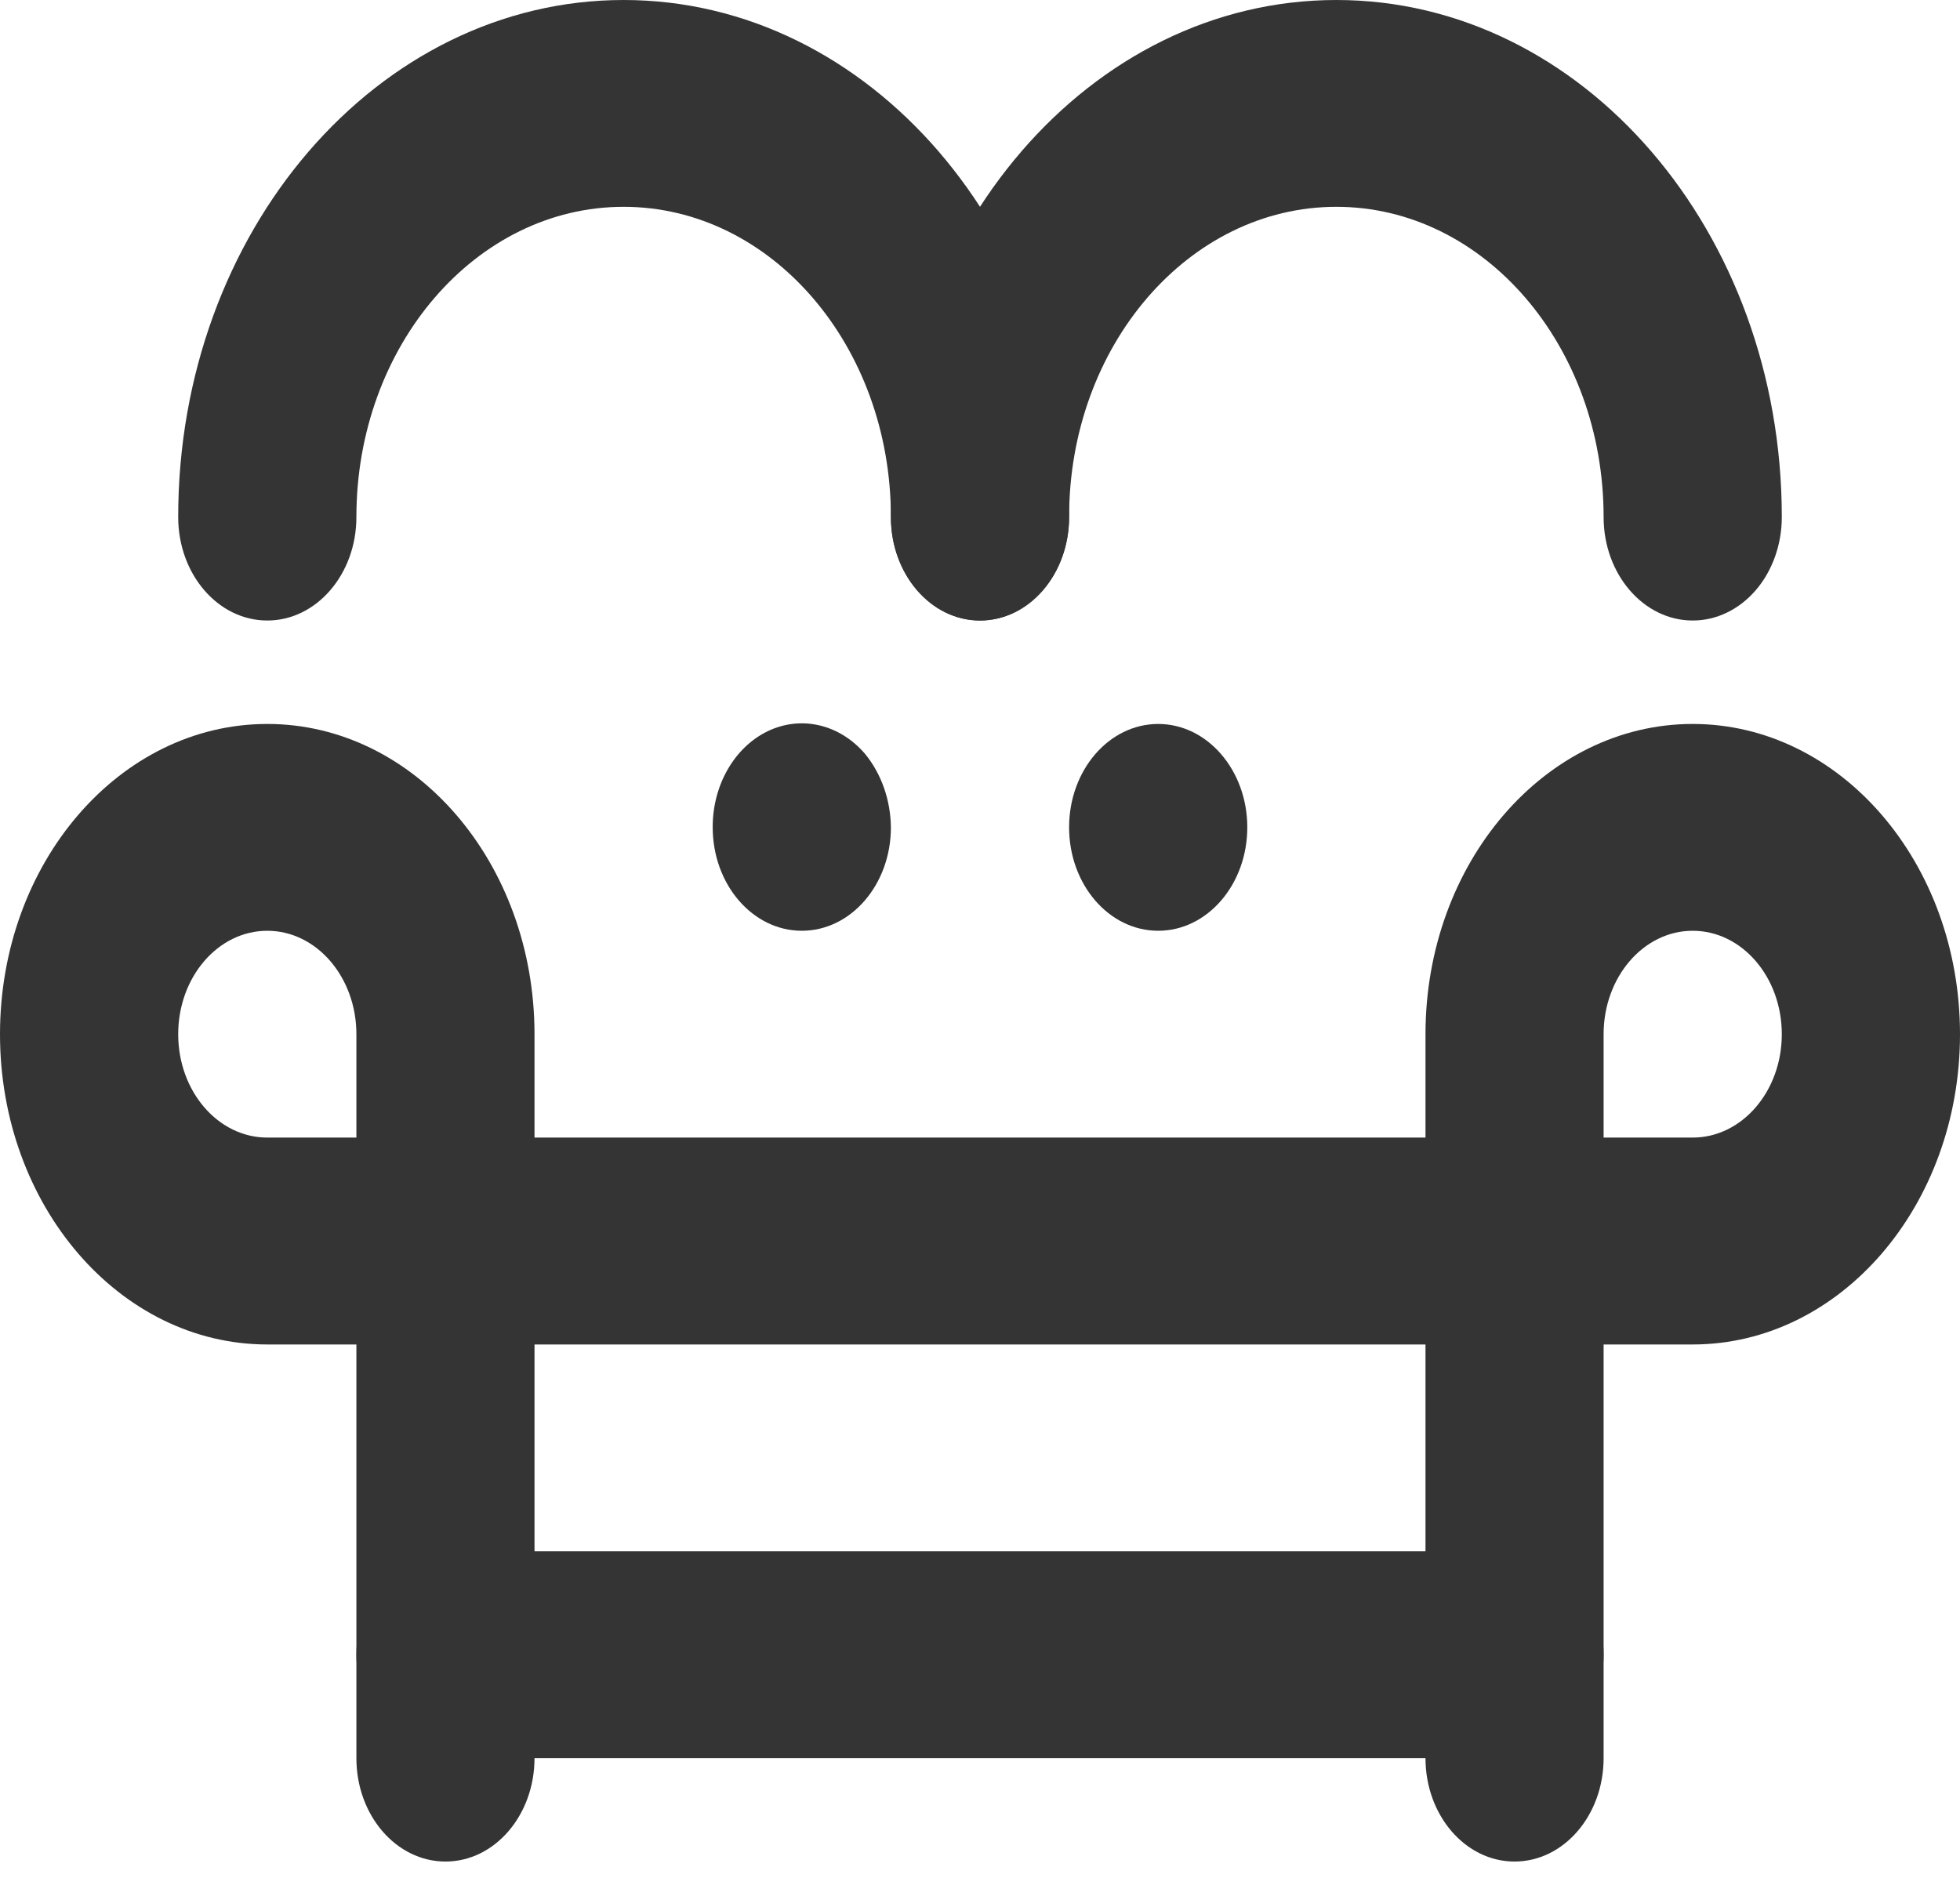
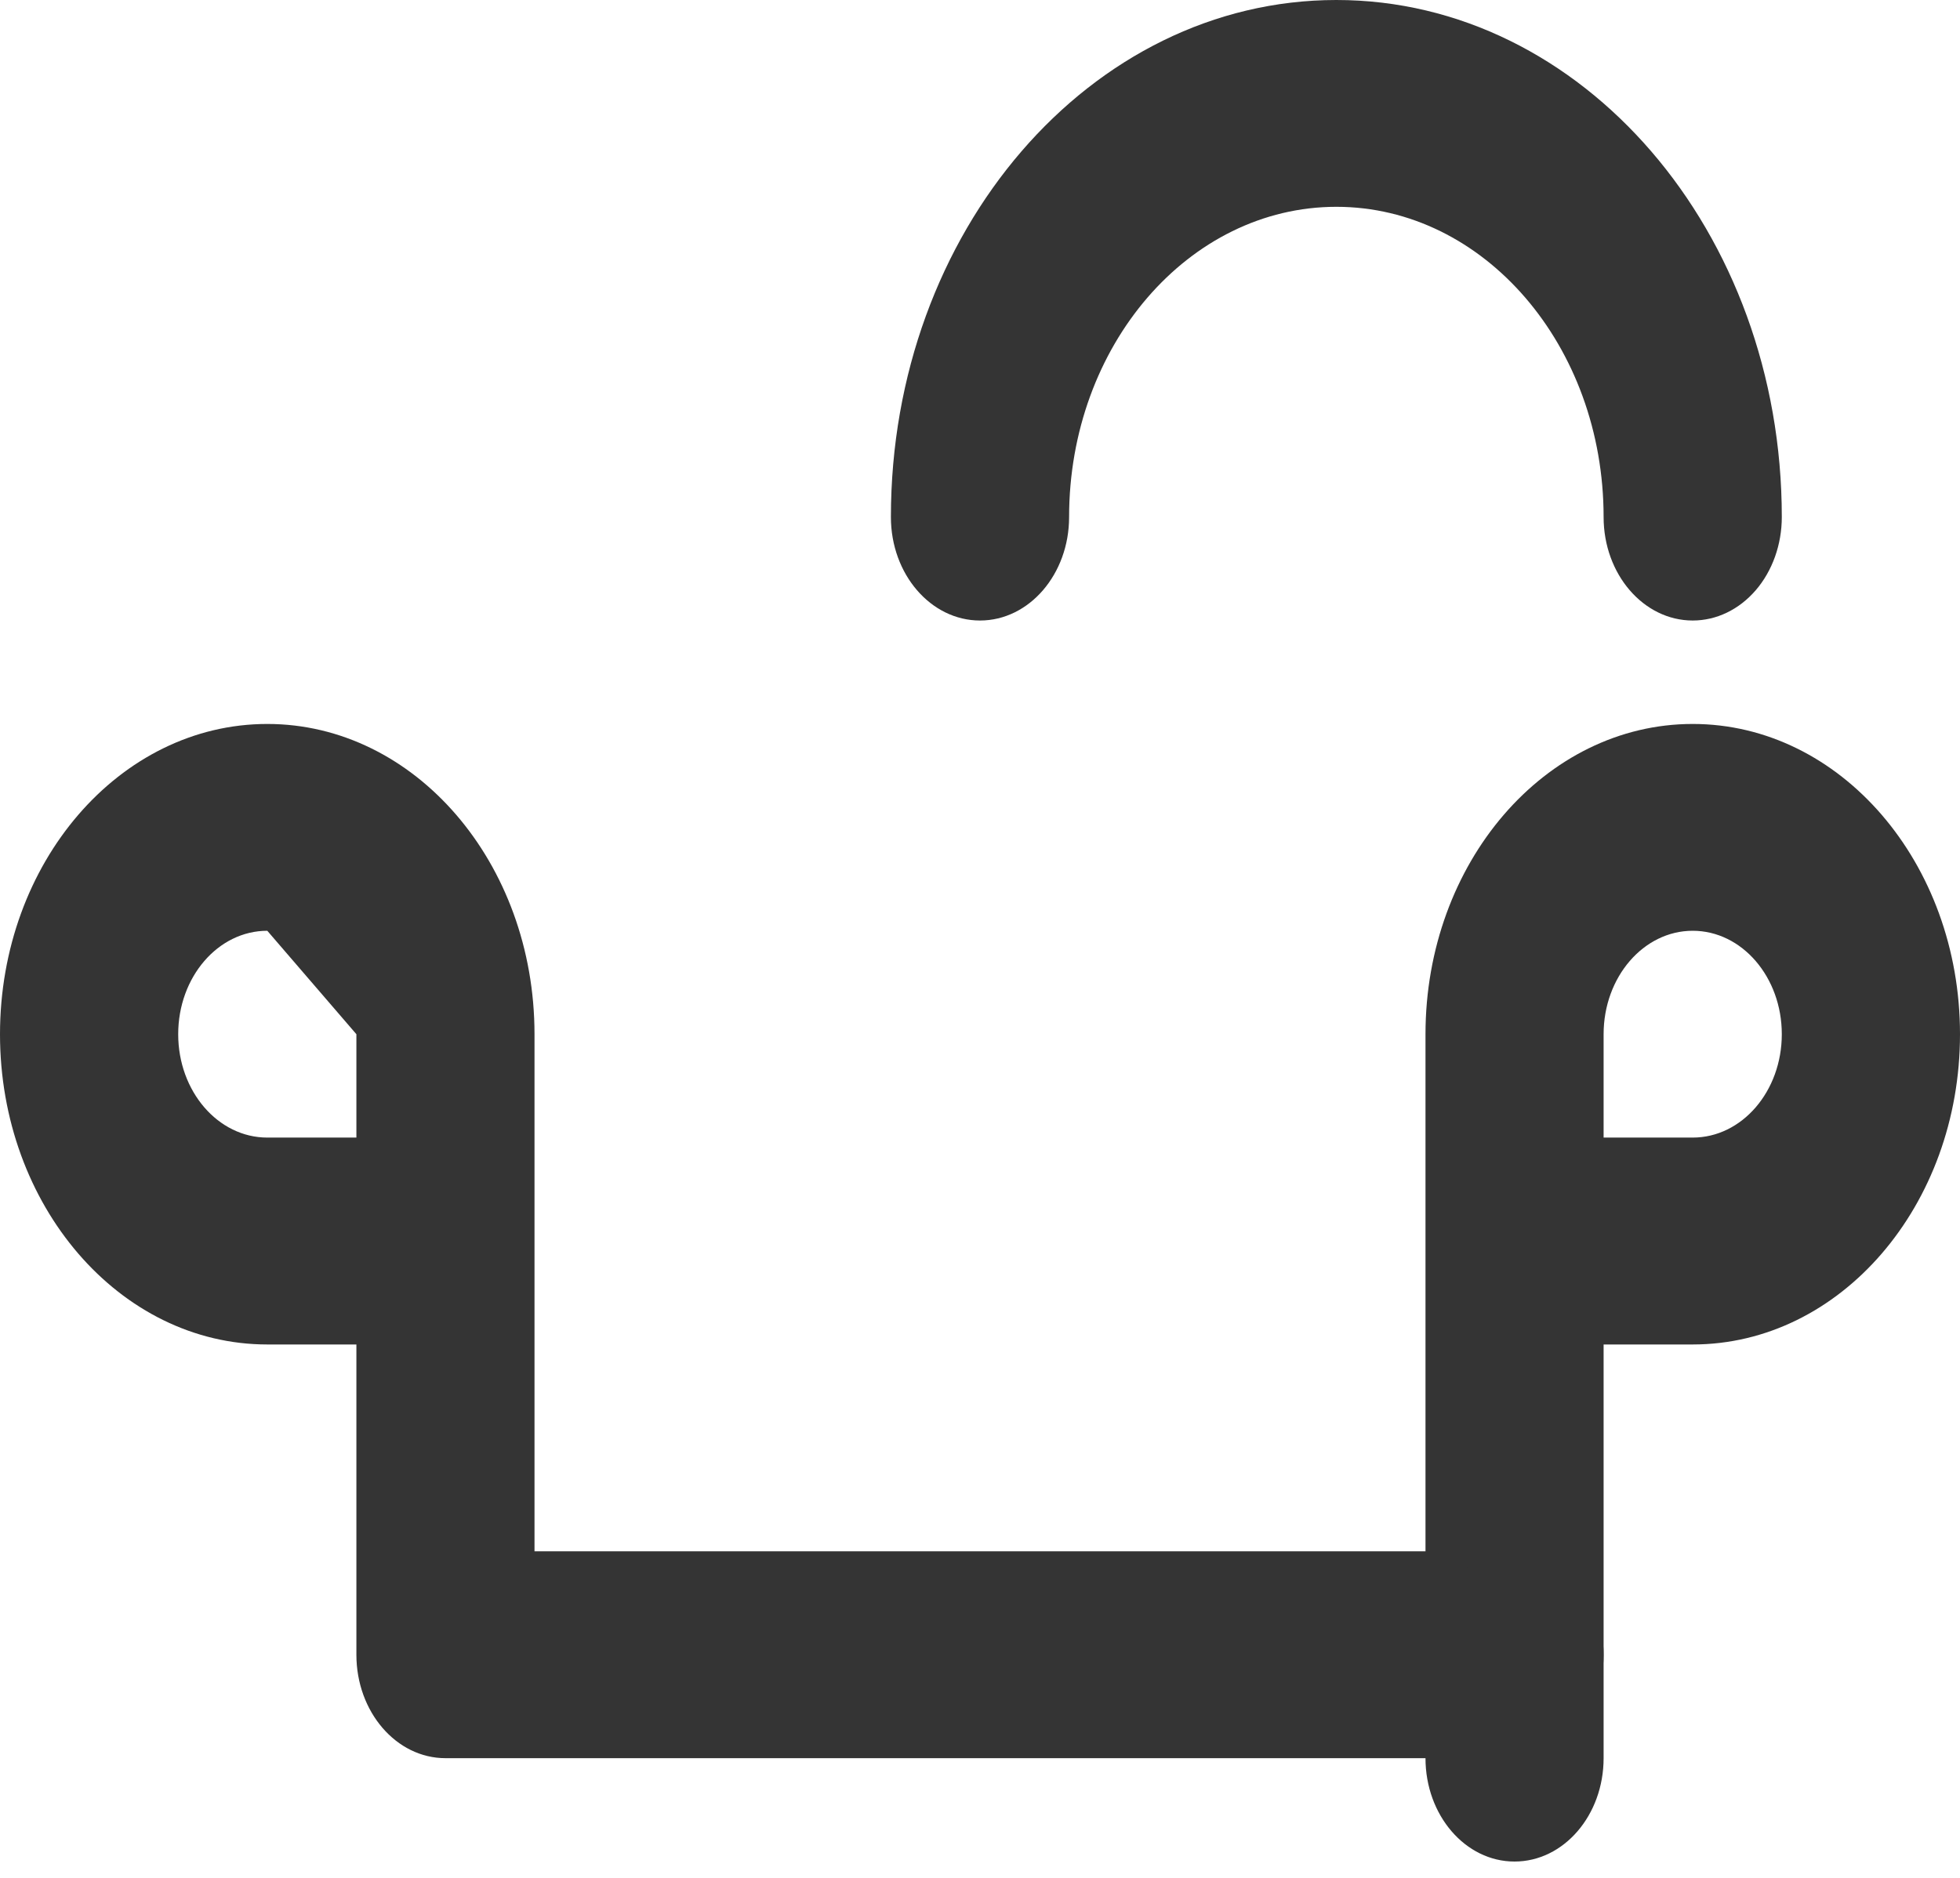
<svg xmlns="http://www.w3.org/2000/svg" width="24px" height="23px" viewBox="0 0 24 23" version="1.1">
  <title>icons/numbers/experience</title>
  <g id="Project" stroke="none" stroke-width="1" fill="none" fill-rule="evenodd">
    <g id="Home-4-2" transform="translate(-936, -1625)" fill="#343434" fill-rule="nonzero">
      <g id="home-02-3" transform="translate(900, 1588)">
        <g id="icons/numbers/experience" transform="translate(36, 37)">
-           <path d="M18.545,21.534 L5.455,21.534 C4.852,21.534 4.364,20.966 4.364,20.267 L4.364,16.467 L3.273,16.467 C1.465,16.467 0,14.766 0,12.667 C0,10.568 1.465,8.867 3.273,8.867 C5.08,8.867 6.545,10.568 6.545,12.667 L6.545,19 L17.455,19 L17.455,12.667 C17.455,10.568 18.92,8.867 20.727,8.867 C22.535,8.867 24,10.568 24,12.667 C24,14.766 22.535,16.467 20.727,16.467 L19.636,16.467 L19.636,20.267 C19.636,20.966 19.148,21.534 18.545,21.534 Z M19.636,13.933 L20.727,13.933 C21.33,13.933 21.818,13.366 21.818,12.667 C21.818,11.967 21.33,11.4 20.727,11.4 C20.125,11.4 19.636,11.967 19.636,12.667 L19.636,13.933 Z M3.273,11.4 C2.67,11.4 2.182,11.967 2.182,12.667 C2.182,13.366 2.67,13.933 3.273,13.933 L4.364,13.933 L4.364,12.667 C4.364,11.967 3.875,11.4 3.273,11.4 Z" id="Shape" />
-           <path d="M5.455,22.8 C4.852,22.8 4.364,22.233 4.364,21.534 L4.364,20.267 C4.364,19.567 4.852,19 5.455,19 C6.057,19 6.545,19.567 6.545,20.267 L6.545,21.534 C6.545,22.233 6.057,22.8 5.455,22.8 Z" id="Path" />
+           <path d="M18.545,21.534 L5.455,21.534 C4.852,21.534 4.364,20.966 4.364,20.267 L4.364,16.467 L3.273,16.467 C1.465,16.467 0,14.766 0,12.667 C0,10.568 1.465,8.867 3.273,8.867 C5.08,8.867 6.545,10.568 6.545,12.667 L6.545,19 L17.455,19 L17.455,12.667 C17.455,10.568 18.92,8.867 20.727,8.867 C22.535,8.867 24,10.568 24,12.667 C24,14.766 22.535,16.467 20.727,16.467 L19.636,16.467 L19.636,20.267 C19.636,20.966 19.148,21.534 18.545,21.534 Z M19.636,13.933 L20.727,13.933 C21.33,13.933 21.818,13.366 21.818,12.667 C21.818,11.967 21.33,11.4 20.727,11.4 C20.125,11.4 19.636,11.967 19.636,12.667 L19.636,13.933 Z M3.273,11.4 C2.67,11.4 2.182,11.967 2.182,12.667 C2.182,13.366 2.67,13.933 3.273,13.933 L4.364,13.933 L4.364,12.667 Z" id="Shape" />
          <path d="M18.545,22.8 C17.943,22.8 17.455,22.233 17.455,21.534 L17.455,20.267 C17.455,19.567 17.943,19 18.545,19 C19.148,19 19.636,19.567 19.636,20.267 L19.636,21.534 C19.636,22.233 19.148,22.8 18.545,22.8 Z" id="Path" />
-           <path d="M18.545,16.467 L5.455,16.467 C4.852,16.467 4.364,15.9 4.364,15.2 C4.364,14.501 4.852,13.933 5.455,13.933 L18.545,13.933 C19.148,13.933 19.636,14.501 19.636,15.2 C19.636,15.9 19.148,16.467 18.545,16.467 Z" id="Path" />
-           <path d="M9.818,11.4 C9.216,11.4 8.727,10.833 8.727,10.133 C8.725,9.619 8.991,9.154 9.4,8.956 C9.809,8.759 10.281,8.869 10.593,9.234 C10.792,9.477 10.905,9.798 10.909,10.133 C10.909,10.833 10.421,11.4 9.818,11.4 Z" id="Path" />
-           <path d="M14.182,11.4 C13.579,11.4 13.091,10.833 13.091,10.133 C13.091,9.434 13.579,8.867 14.182,8.867 C14.784,8.867 15.273,9.434 15.273,10.133 C15.273,10.833 14.784,11.4 14.182,11.4 Z" id="Path" />
-           <path d="M12,7.6 C11.398,7.6 10.909,7.033 10.909,6.333 C10.909,4.235 9.444,2.533 7.636,2.533 C5.829,2.533 4.364,4.235 4.364,6.333 C4.364,7.033 3.875,7.6 3.273,7.6 C2.67,7.6 2.182,7.033 2.182,6.333 C2.182,2.836 4.624,0 7.636,0 C10.649,0 13.091,2.836 13.091,6.333 C13.091,6.669 12.976,6.992 12.771,7.229 C12.567,7.467 12.289,7.6 12,7.6 Z" id="Path" />
          <path d="M20.727,7.6 C20.125,7.6 19.636,7.033 19.636,6.333 C19.636,4.235 18.171,2.533 16.364,2.533 C14.556,2.533 13.091,4.235 13.091,6.333 C13.091,7.033 12.602,7.6 12,7.6 C11.398,7.6 10.909,7.033 10.909,6.333 C10.909,2.836 13.351,0 16.364,0 C19.376,0 21.818,2.836 21.818,6.333 C21.818,6.669 21.703,6.992 21.499,7.229 C21.294,7.467 21.017,7.6 20.727,7.6 Z" id="Path" />
        </g>
      </g>
    </g>
  </g>
</svg>